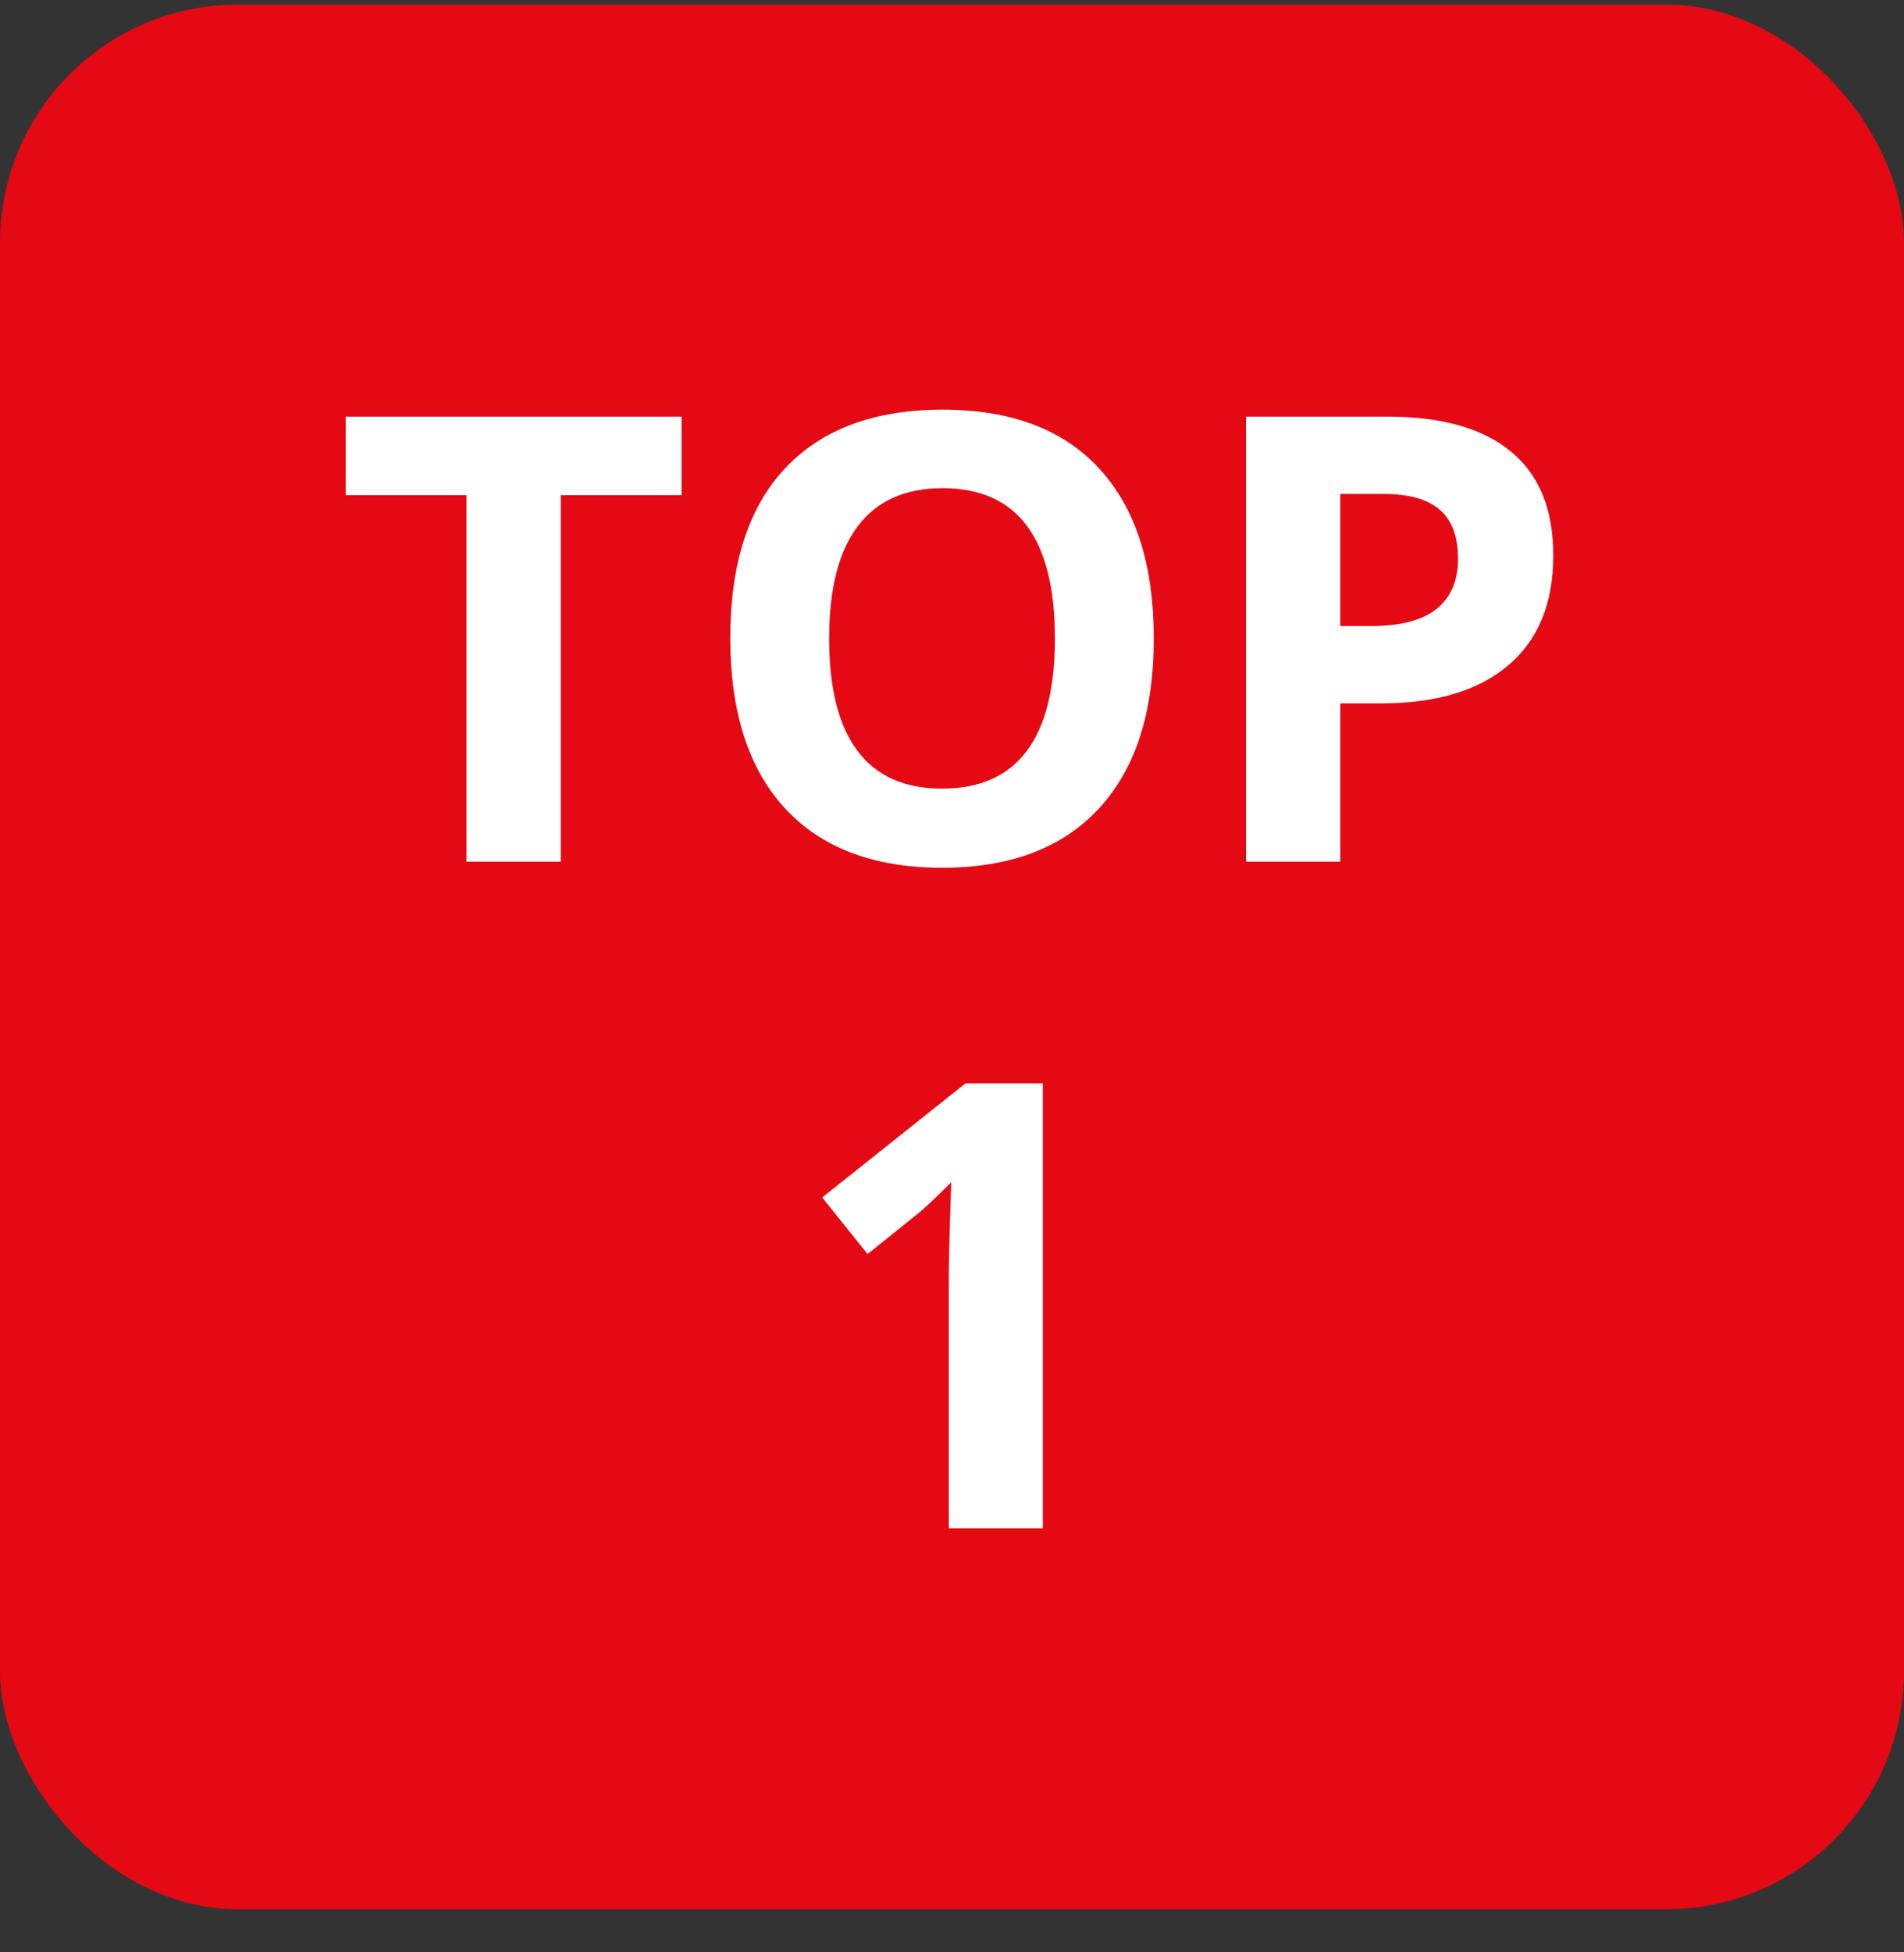
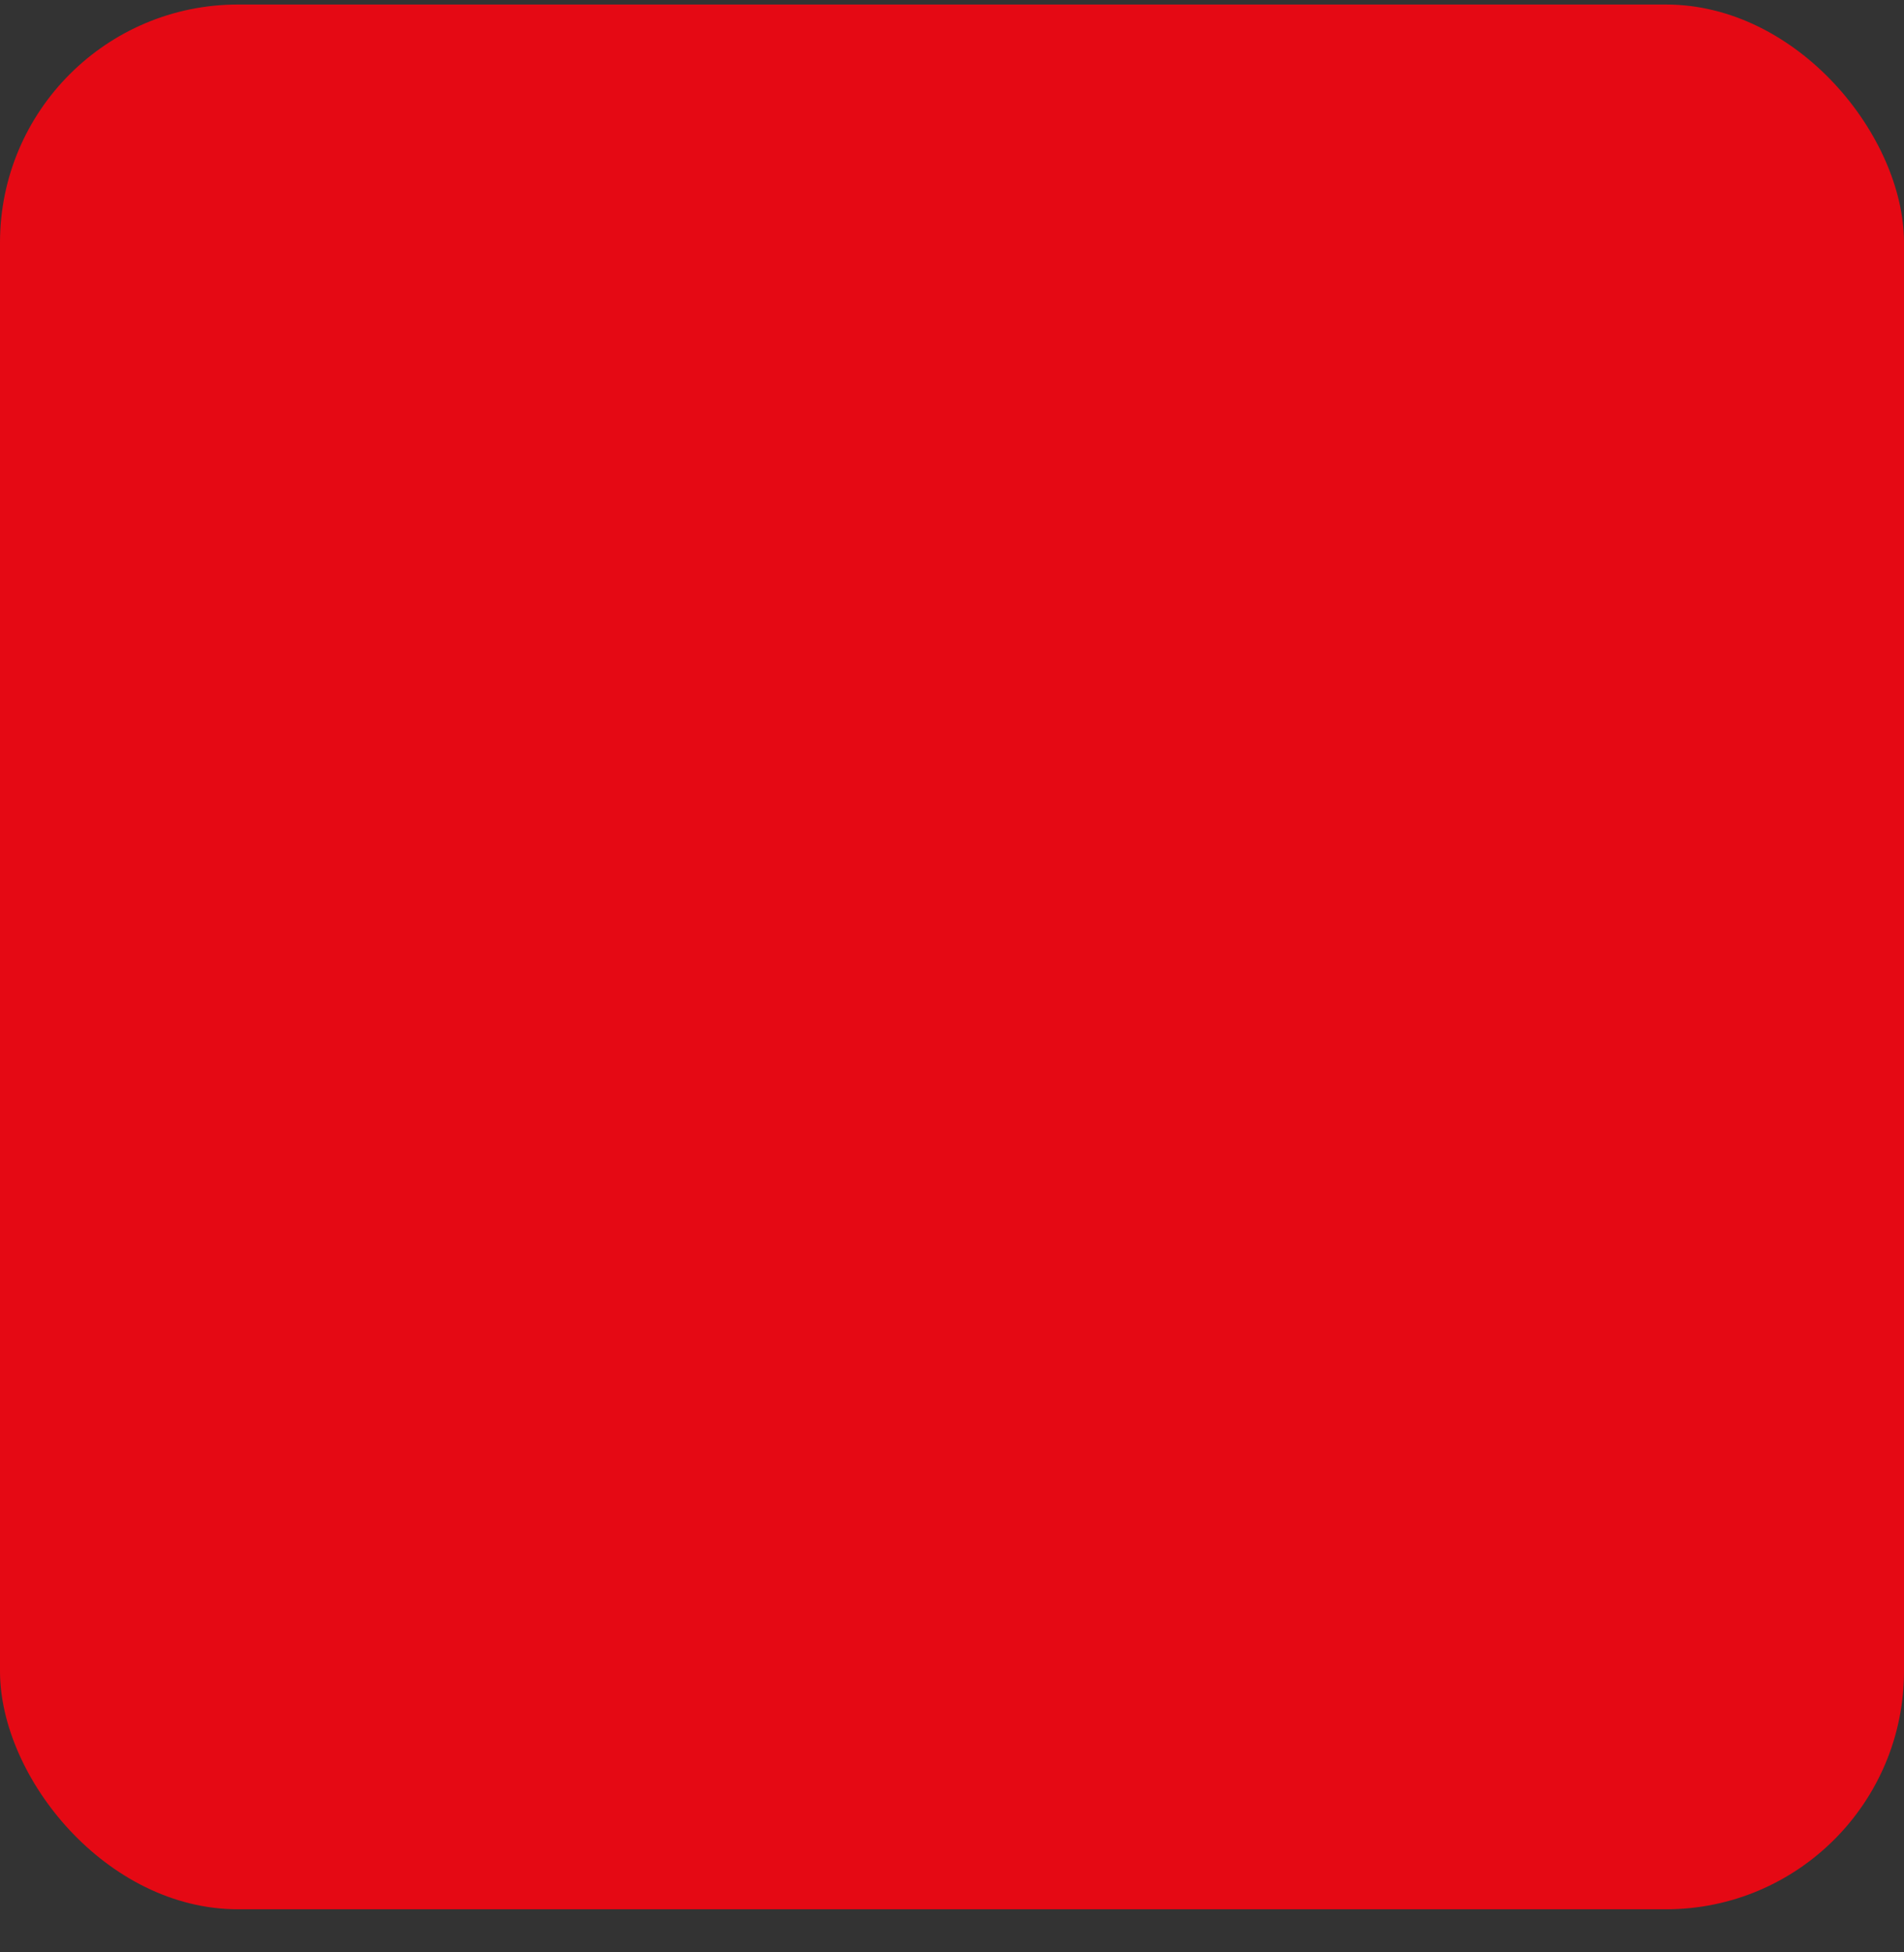
<svg xmlns="http://www.w3.org/2000/svg" width="40" height="41" viewBox="0 0 40 41" fill="none">
  <rect x="0" y="0" width="40" height="41" fill="#333333" stroke="none" />
  <rect y="0.095" width="40" height="40" rx="5" fill="#E50914" />
-   <path d="M11.781 18.095H9.8V10.399H7.262V8.75H14.319V10.399H11.781V18.095ZM24.239 13.409C24.239 14.956 23.856 16.145 23.089 16.976C22.322 17.807 21.222 18.223 19.791 18.223C18.359 18.223 17.259 17.807 16.492 16.976C15.725 16.145 15.342 14.952 15.342 13.397C15.342 11.841 15.725 10.654 16.492 9.836C17.264 9.014 18.367 8.603 19.803 8.603C21.239 8.603 22.337 9.016 23.095 9.843C23.858 10.669 24.239 11.858 24.239 13.409ZM17.419 13.409C17.419 14.453 17.617 15.24 18.014 15.768C18.41 16.296 19.002 16.561 19.791 16.561C21.371 16.561 22.162 15.51 22.162 13.409C22.162 11.304 21.376 10.252 19.803 10.252C19.015 10.252 18.421 10.518 18.02 11.051C17.619 11.579 17.419 12.365 17.419 13.409ZM28.158 13.147H28.81C29.419 13.147 29.875 13.028 30.178 12.789C30.48 12.546 30.631 12.195 30.631 11.735C30.631 11.27 30.503 10.927 30.248 10.706C29.996 10.484 29.6 10.373 29.059 10.373H28.158V13.147ZM32.632 11.664C32.632 12.67 32.317 13.439 31.686 13.972C31.06 14.505 30.167 14.771 29.008 14.771H28.158V18.095H26.176V8.75H29.161C30.295 8.75 31.155 8.995 31.744 9.485C32.336 9.97 32.632 10.697 32.632 11.664Z" fill="white" />
-   <path d="M21.908 32.095H19.933V26.687L19.952 25.799L19.984 24.827C19.655 25.155 19.428 25.37 19.3 25.473L18.226 26.335L17.273 25.147L20.284 22.75H21.908V32.095Z" fill="white" />
</svg>